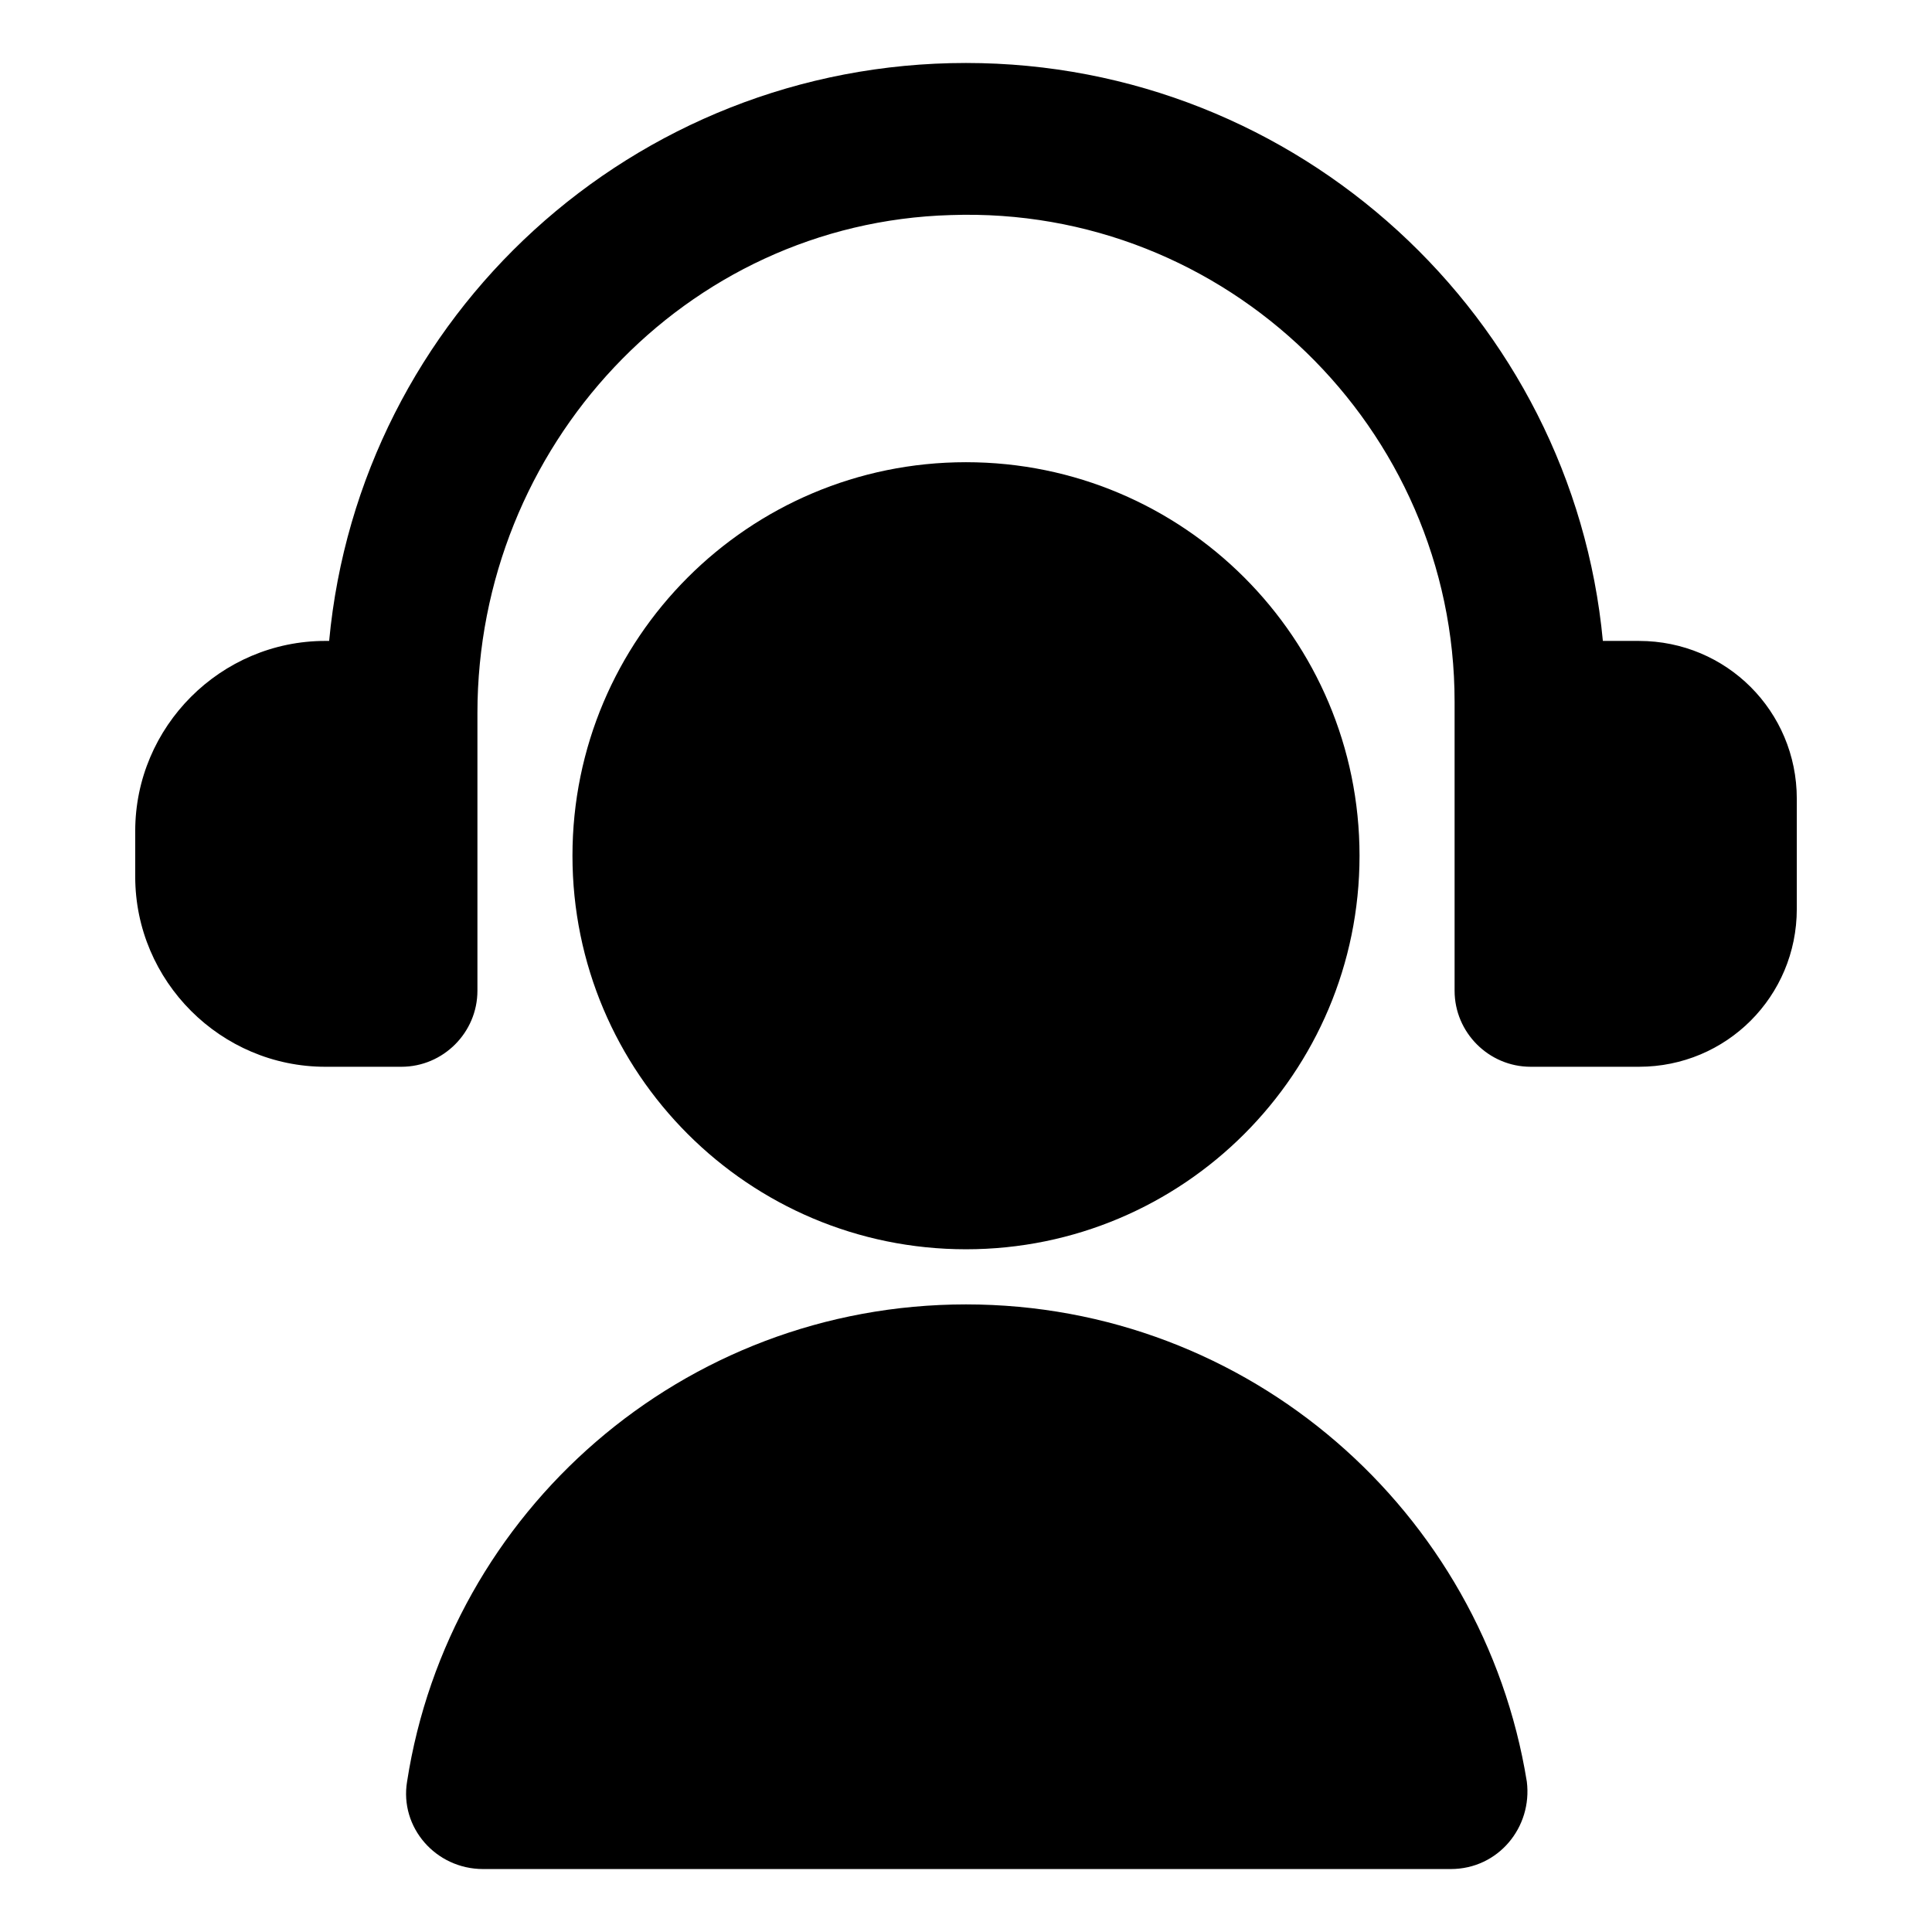
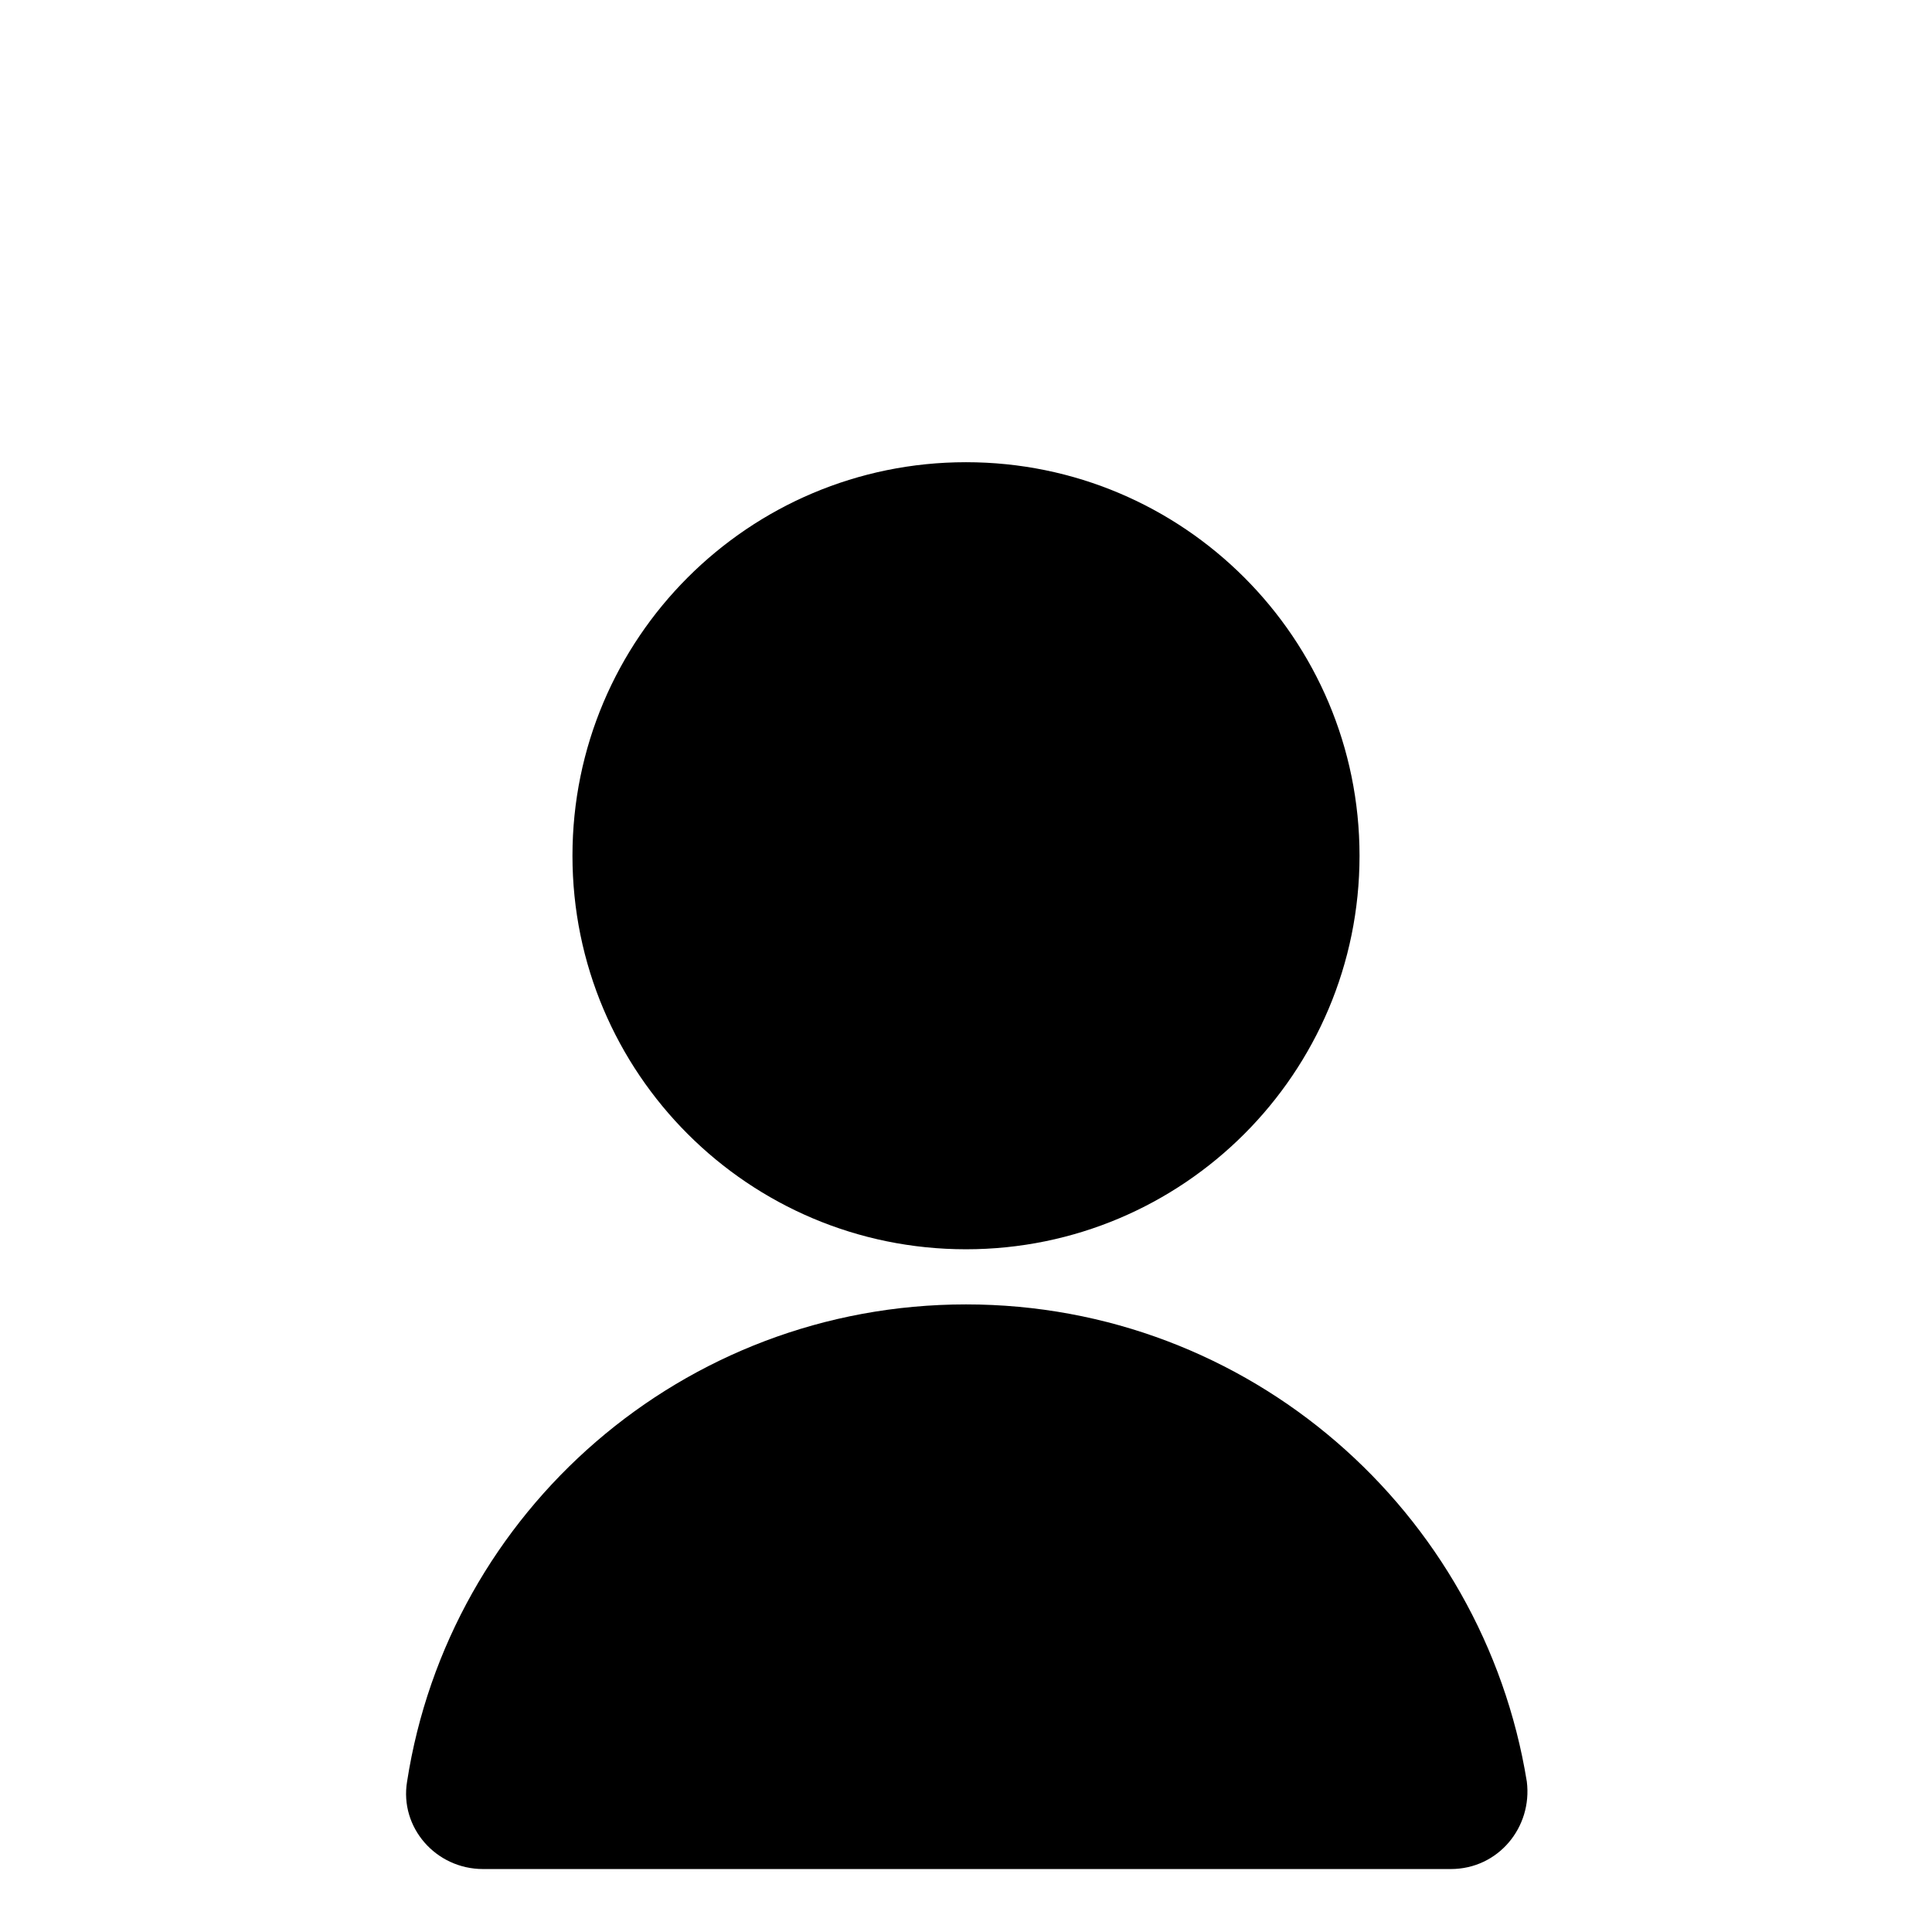
<svg xmlns="http://www.w3.org/2000/svg" fill="#000000" width="800px" height="800px" version="1.1" viewBox="144 144 512 512">
  <g>
-     <path d="m578.35 313.85h-9.574c-8.062-85.648-80.609-153.16-168.78-153.16-88.164-0.004-160.71 67.004-168.77 153.16h-1.008c-27.711 0-50.383 22.672-50.383 50.383v12.09c0 27.711 22.672 50.383 50.383 50.383h20.152c11.082 0 20.152-9.07 20.152-20.152v-73.559c0-70.535 54.914-129.98 125.45-132 73.051-2.516 133.51 56.43 133.51 128.98v76.578c0 11.082 9.07 20.152 20.152 20.152h28.719c23.176 0 41.816-18.641 41.816-41.816v-29.223c0-23.172-18.641-41.812-41.816-41.812z" />
    <path d="m504.29 370.78c0 57.598-46.691 104.29-104.29 104.29-57.598 0-104.29-46.691-104.29-104.29s46.691-104.29 104.29-104.29c57.594 0 104.29 46.691 104.29 104.29" />
    <path d="m400 489.68c-75.066 0-137.04 54.914-148.12 126.46-2.016 12.09 7.559 23.176 20.152 23.176h256.44c12.594 0 21.664-11.082 20.152-23.176-11.586-71.539-73.555-126.46-148.62-126.46z" />
  </g>
</svg>